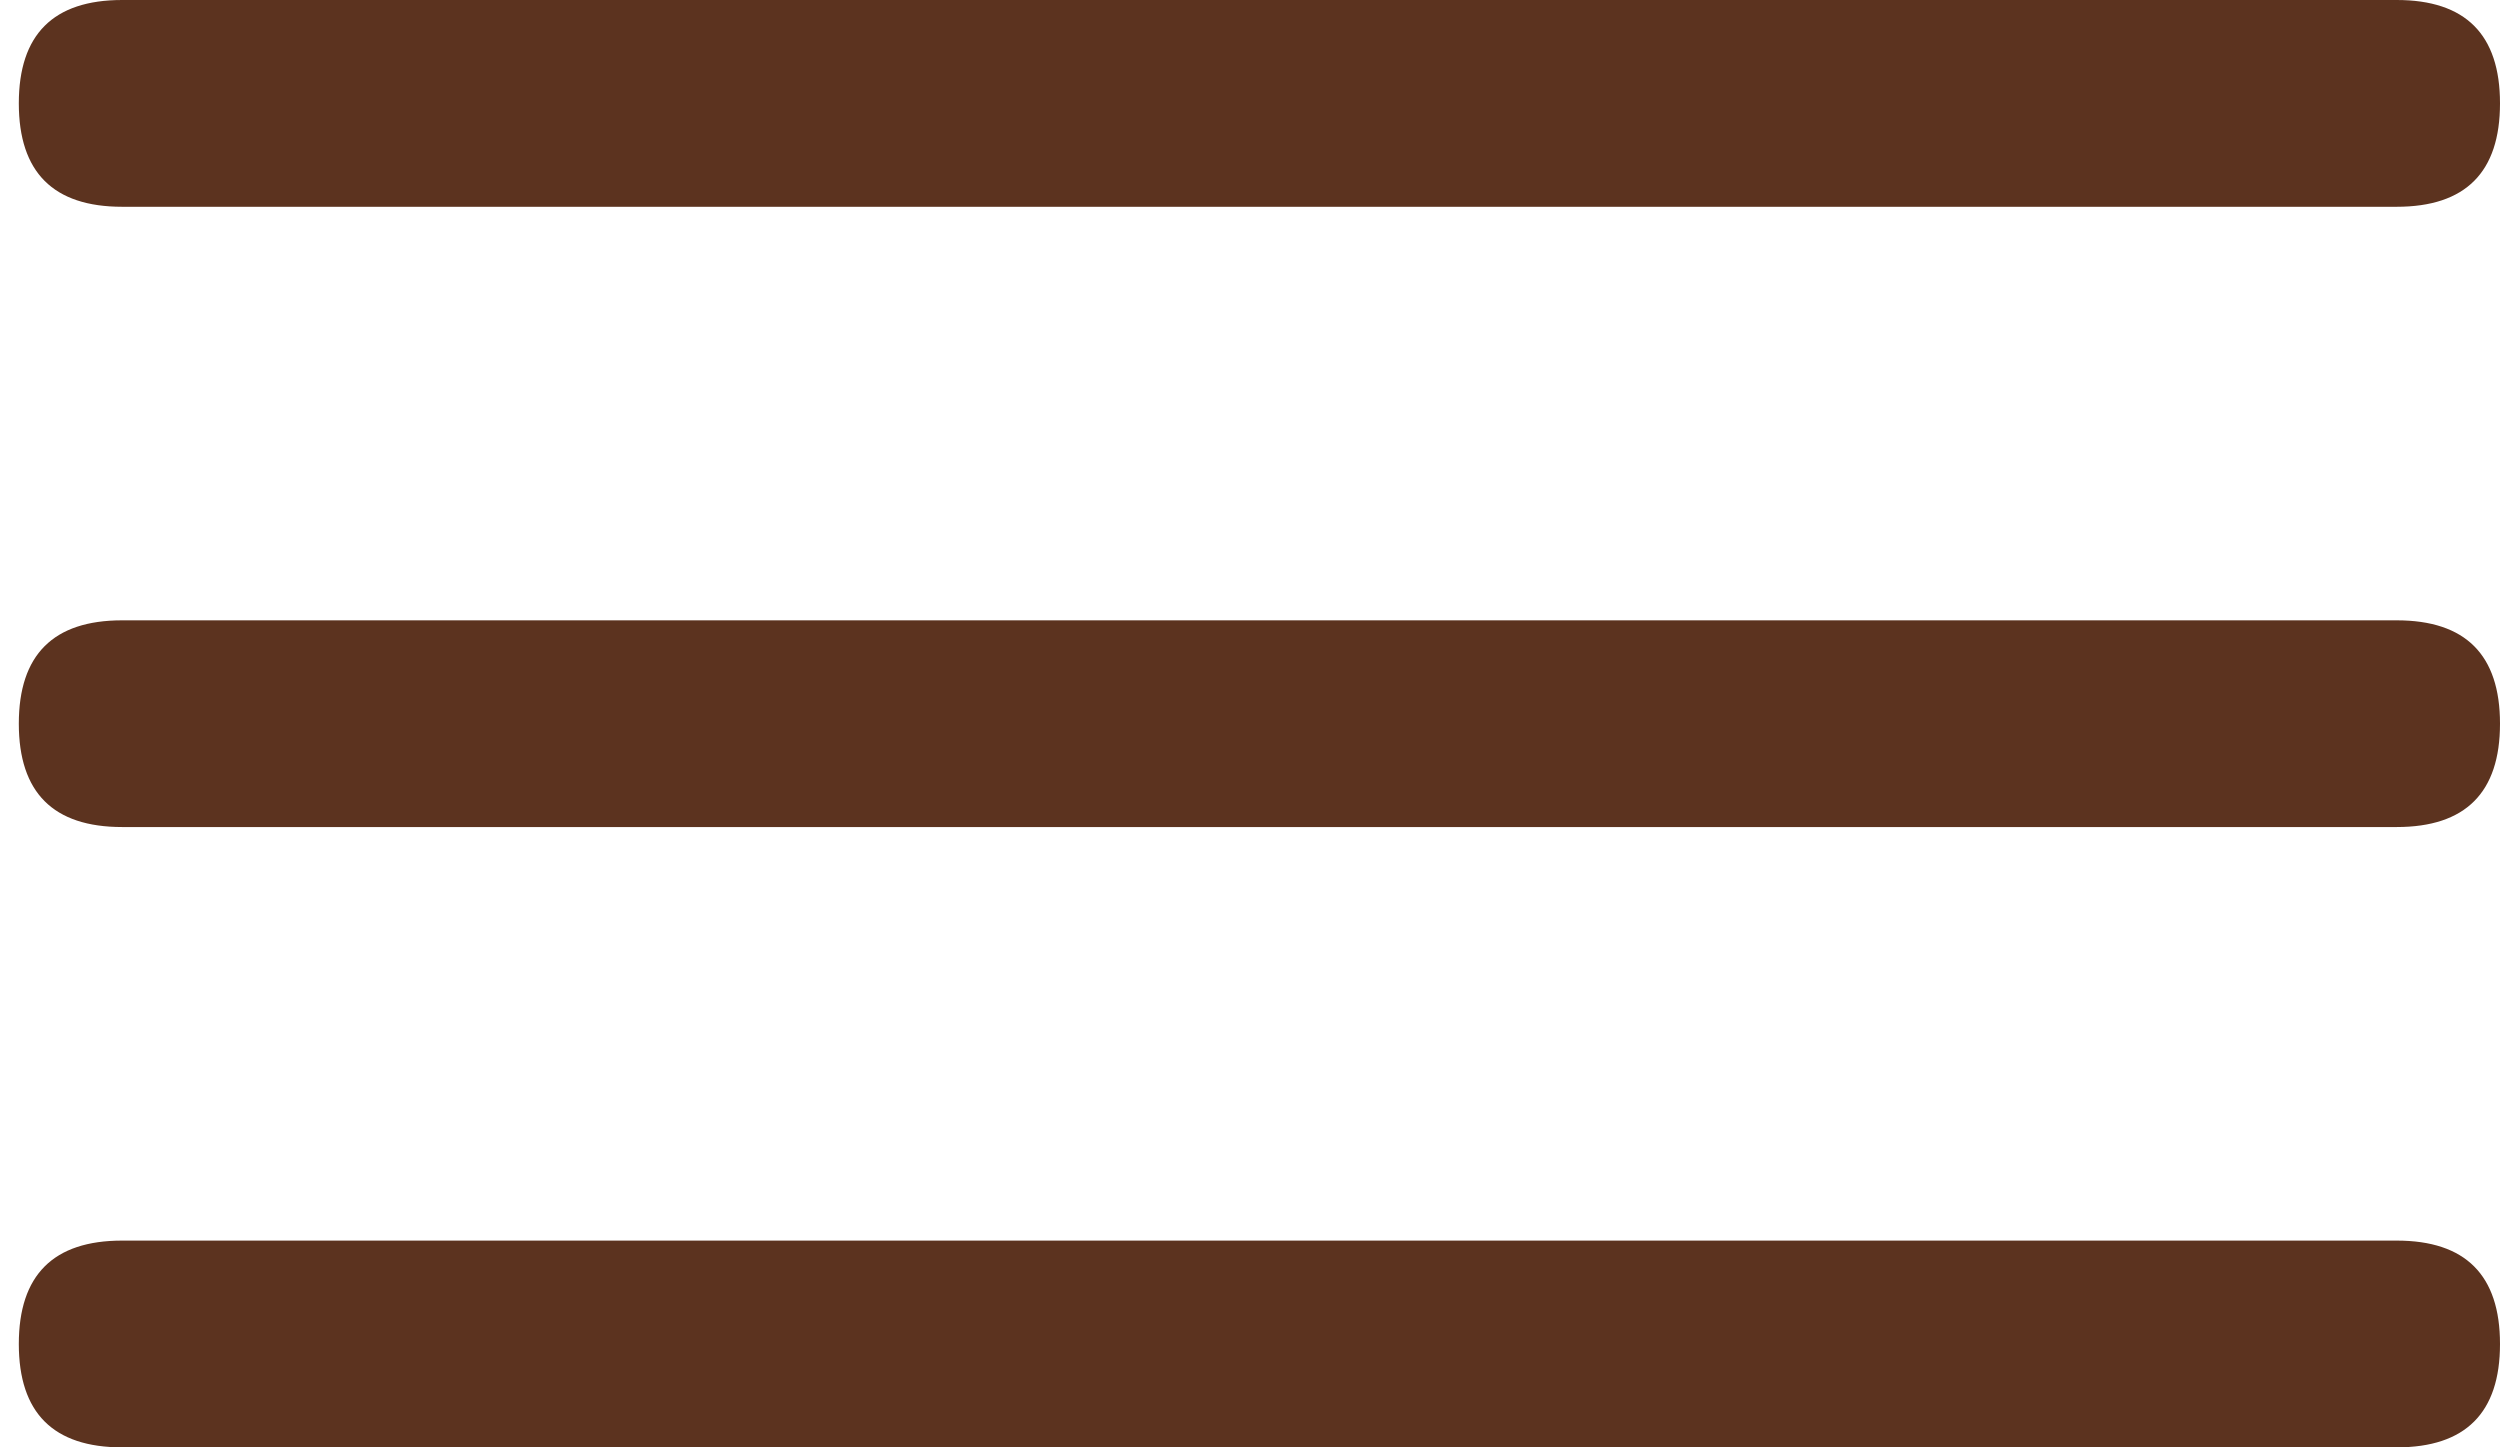
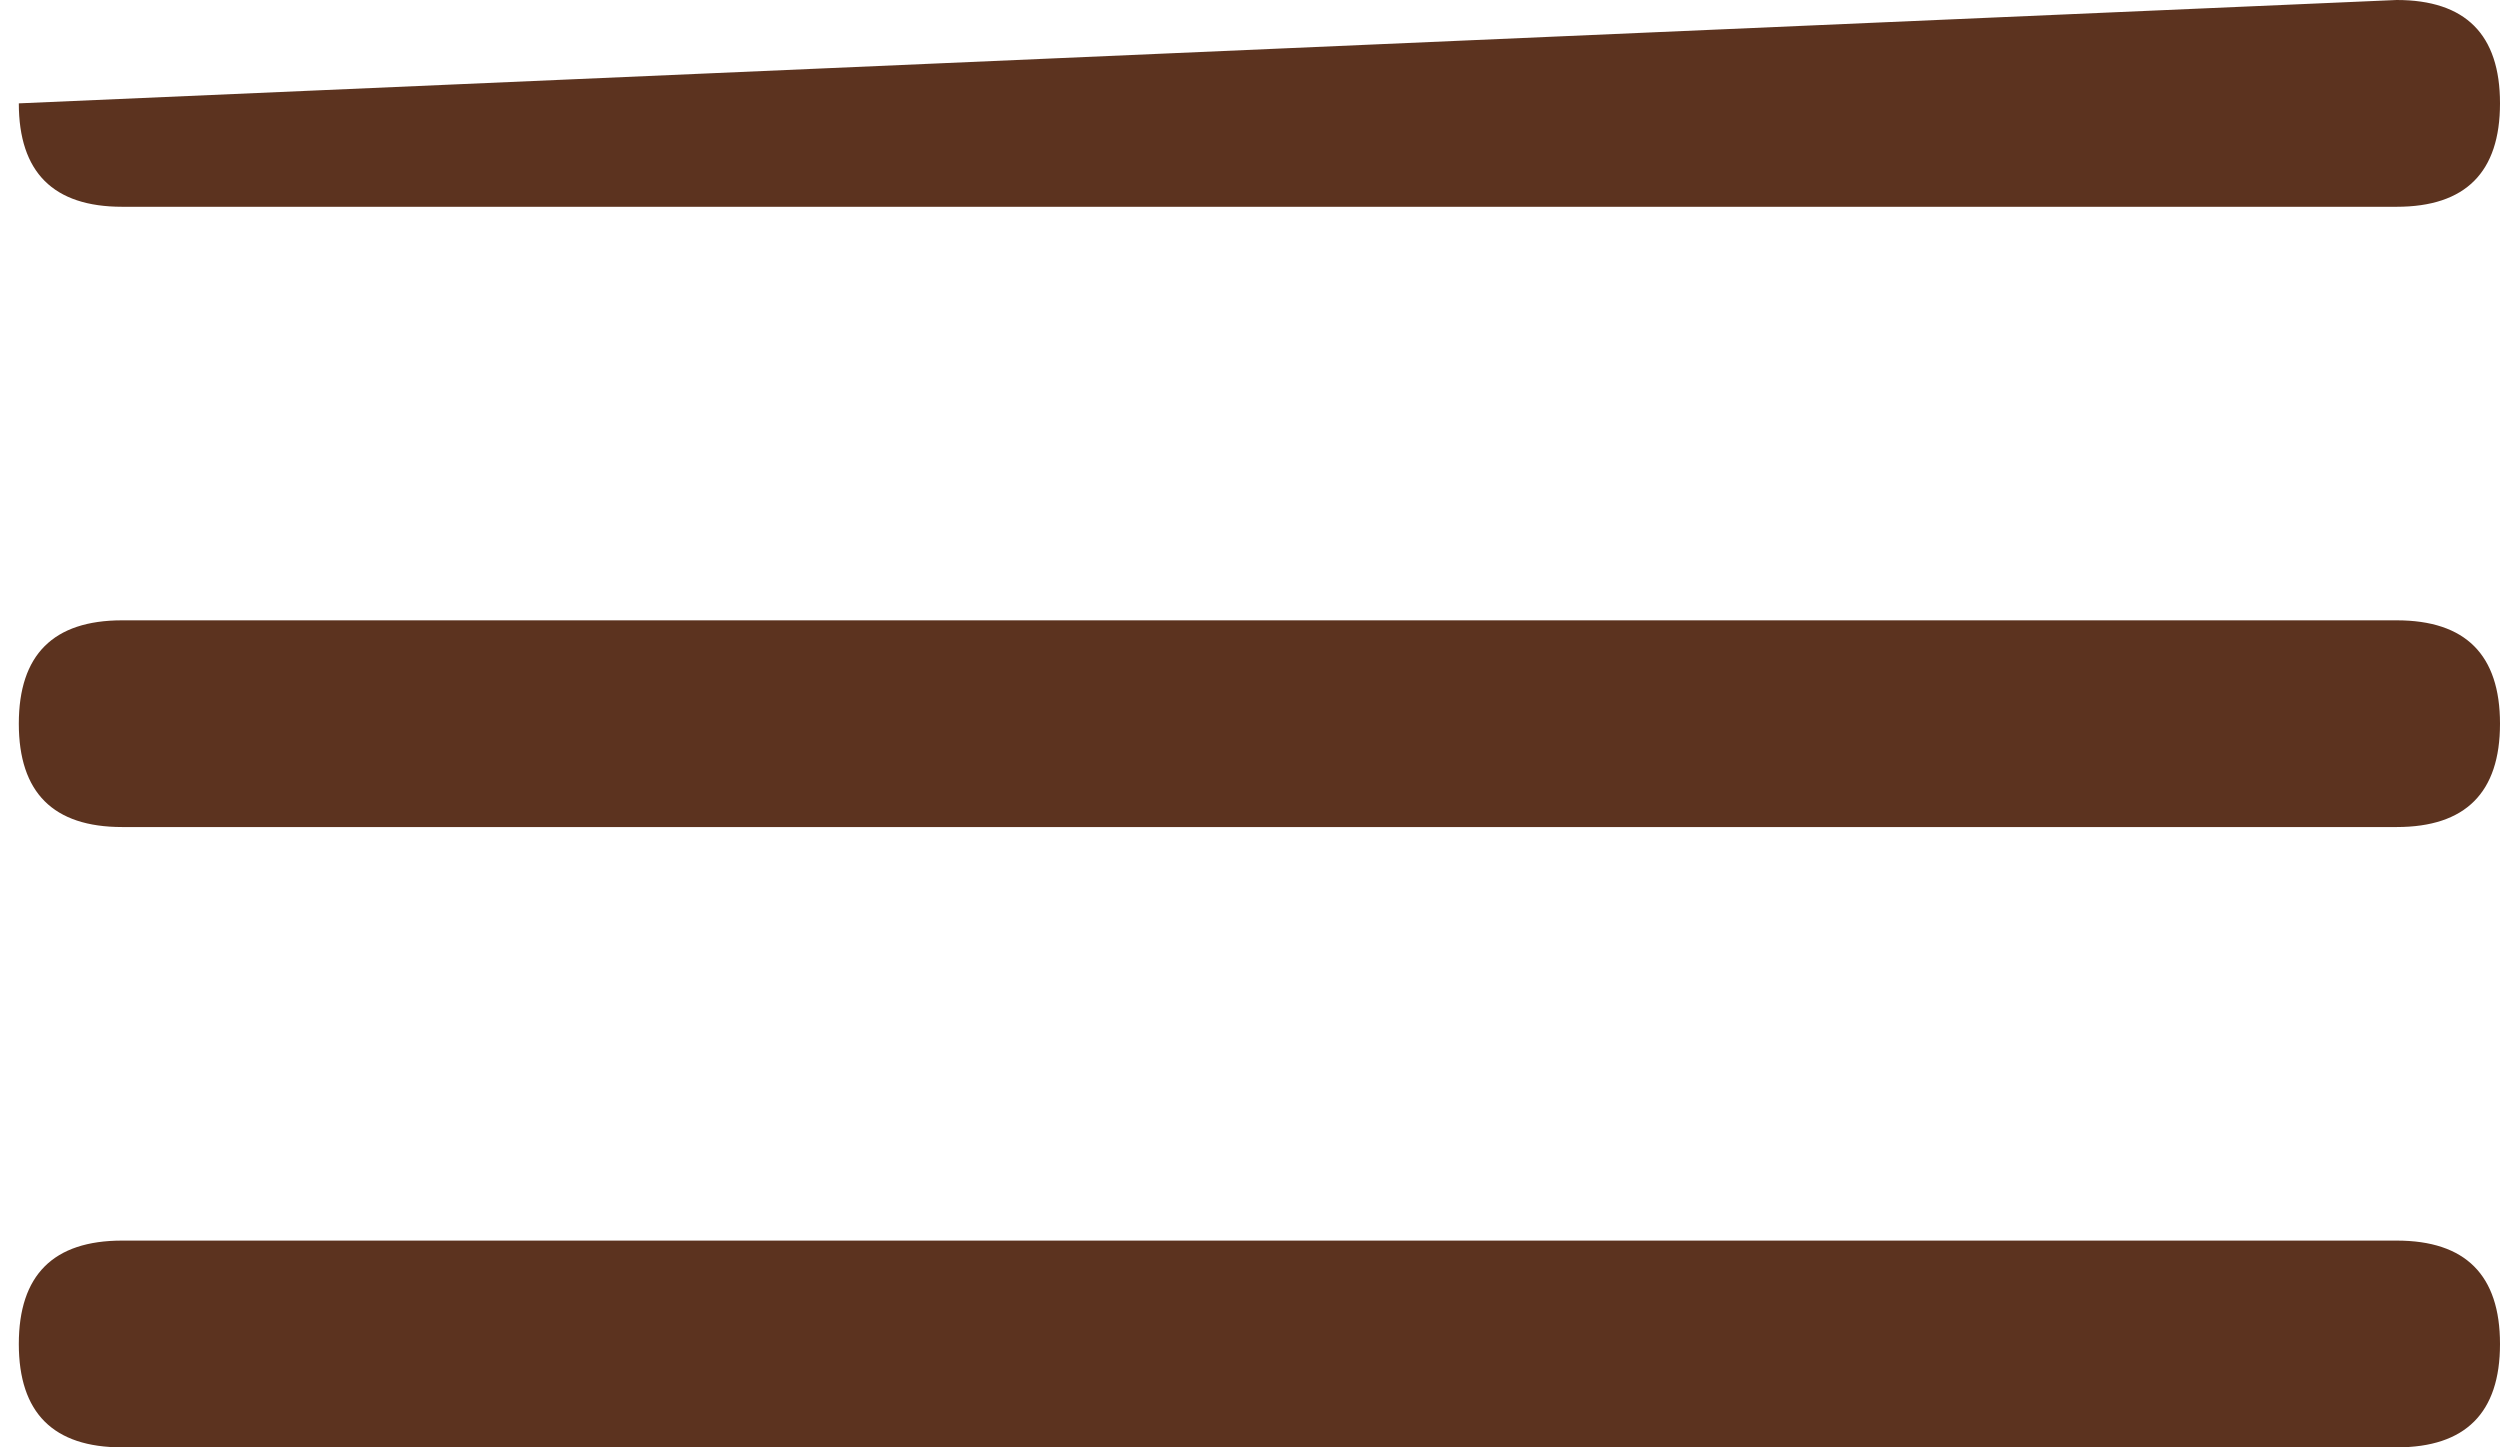
<svg xmlns="http://www.w3.org/2000/svg" width="38px" height="22px" viewBox="0 0 38 22" version="1.1">
  <title>F42F3F91-0AD0-4BD6-9603-CD7BB21BD884</title>
  <g id="desktop" stroke="none" stroke-width="1" fill="none" fill-rule="evenodd">
    <g id="home" transform="translate(-1360, -34)" fill="#5C331F">
-       <path d="M1396.429,37.143 L1361.857,37.143 C1360.81,37.143 1360.286,36.619 1360.286,35.571 C1360.286,34.524 1360.81,34 1361.857,34 L1396.429,34 C1397.476,34 1398,34.524 1398,35.571 C1398,36.619 1397.476,37.143 1396.429,37.143 Z M1396.429,46.571 L1361.857,46.571 C1360.81,46.571 1360.286,46.048 1360.286,45 C1360.286,43.952 1360.81,43.429 1361.857,43.429 L1396.429,43.429 C1397.476,43.429 1398,43.952 1398,45 C1398,46.048 1397.476,46.571 1396.429,46.571 Z M1396.429,56 L1361.857,56 C1360.81,56 1360.286,55.476 1360.286,54.429 C1360.286,53.381 1360.81,52.857 1361.857,52.857 L1396.429,52.857 C1397.476,52.857 1398,53.381 1398,54.429 C1398,55.476 1397.476,56 1396.429,56 Z" id="Fill-1" />
+       <path d="M1396.429,37.143 L1361.857,37.143 C1360.81,37.143 1360.286,36.619 1360.286,35.571 L1396.429,34 C1397.476,34 1398,34.524 1398,35.571 C1398,36.619 1397.476,37.143 1396.429,37.143 Z M1396.429,46.571 L1361.857,46.571 C1360.81,46.571 1360.286,46.048 1360.286,45 C1360.286,43.952 1360.81,43.429 1361.857,43.429 L1396.429,43.429 C1397.476,43.429 1398,43.952 1398,45 C1398,46.048 1397.476,46.571 1396.429,46.571 Z M1396.429,56 L1361.857,56 C1360.81,56 1360.286,55.476 1360.286,54.429 C1360.286,53.381 1360.81,52.857 1361.857,52.857 L1396.429,52.857 C1397.476,52.857 1398,53.381 1398,54.429 C1398,55.476 1397.476,56 1396.429,56 Z" id="Fill-1" />
    </g>
  </g>
</svg>